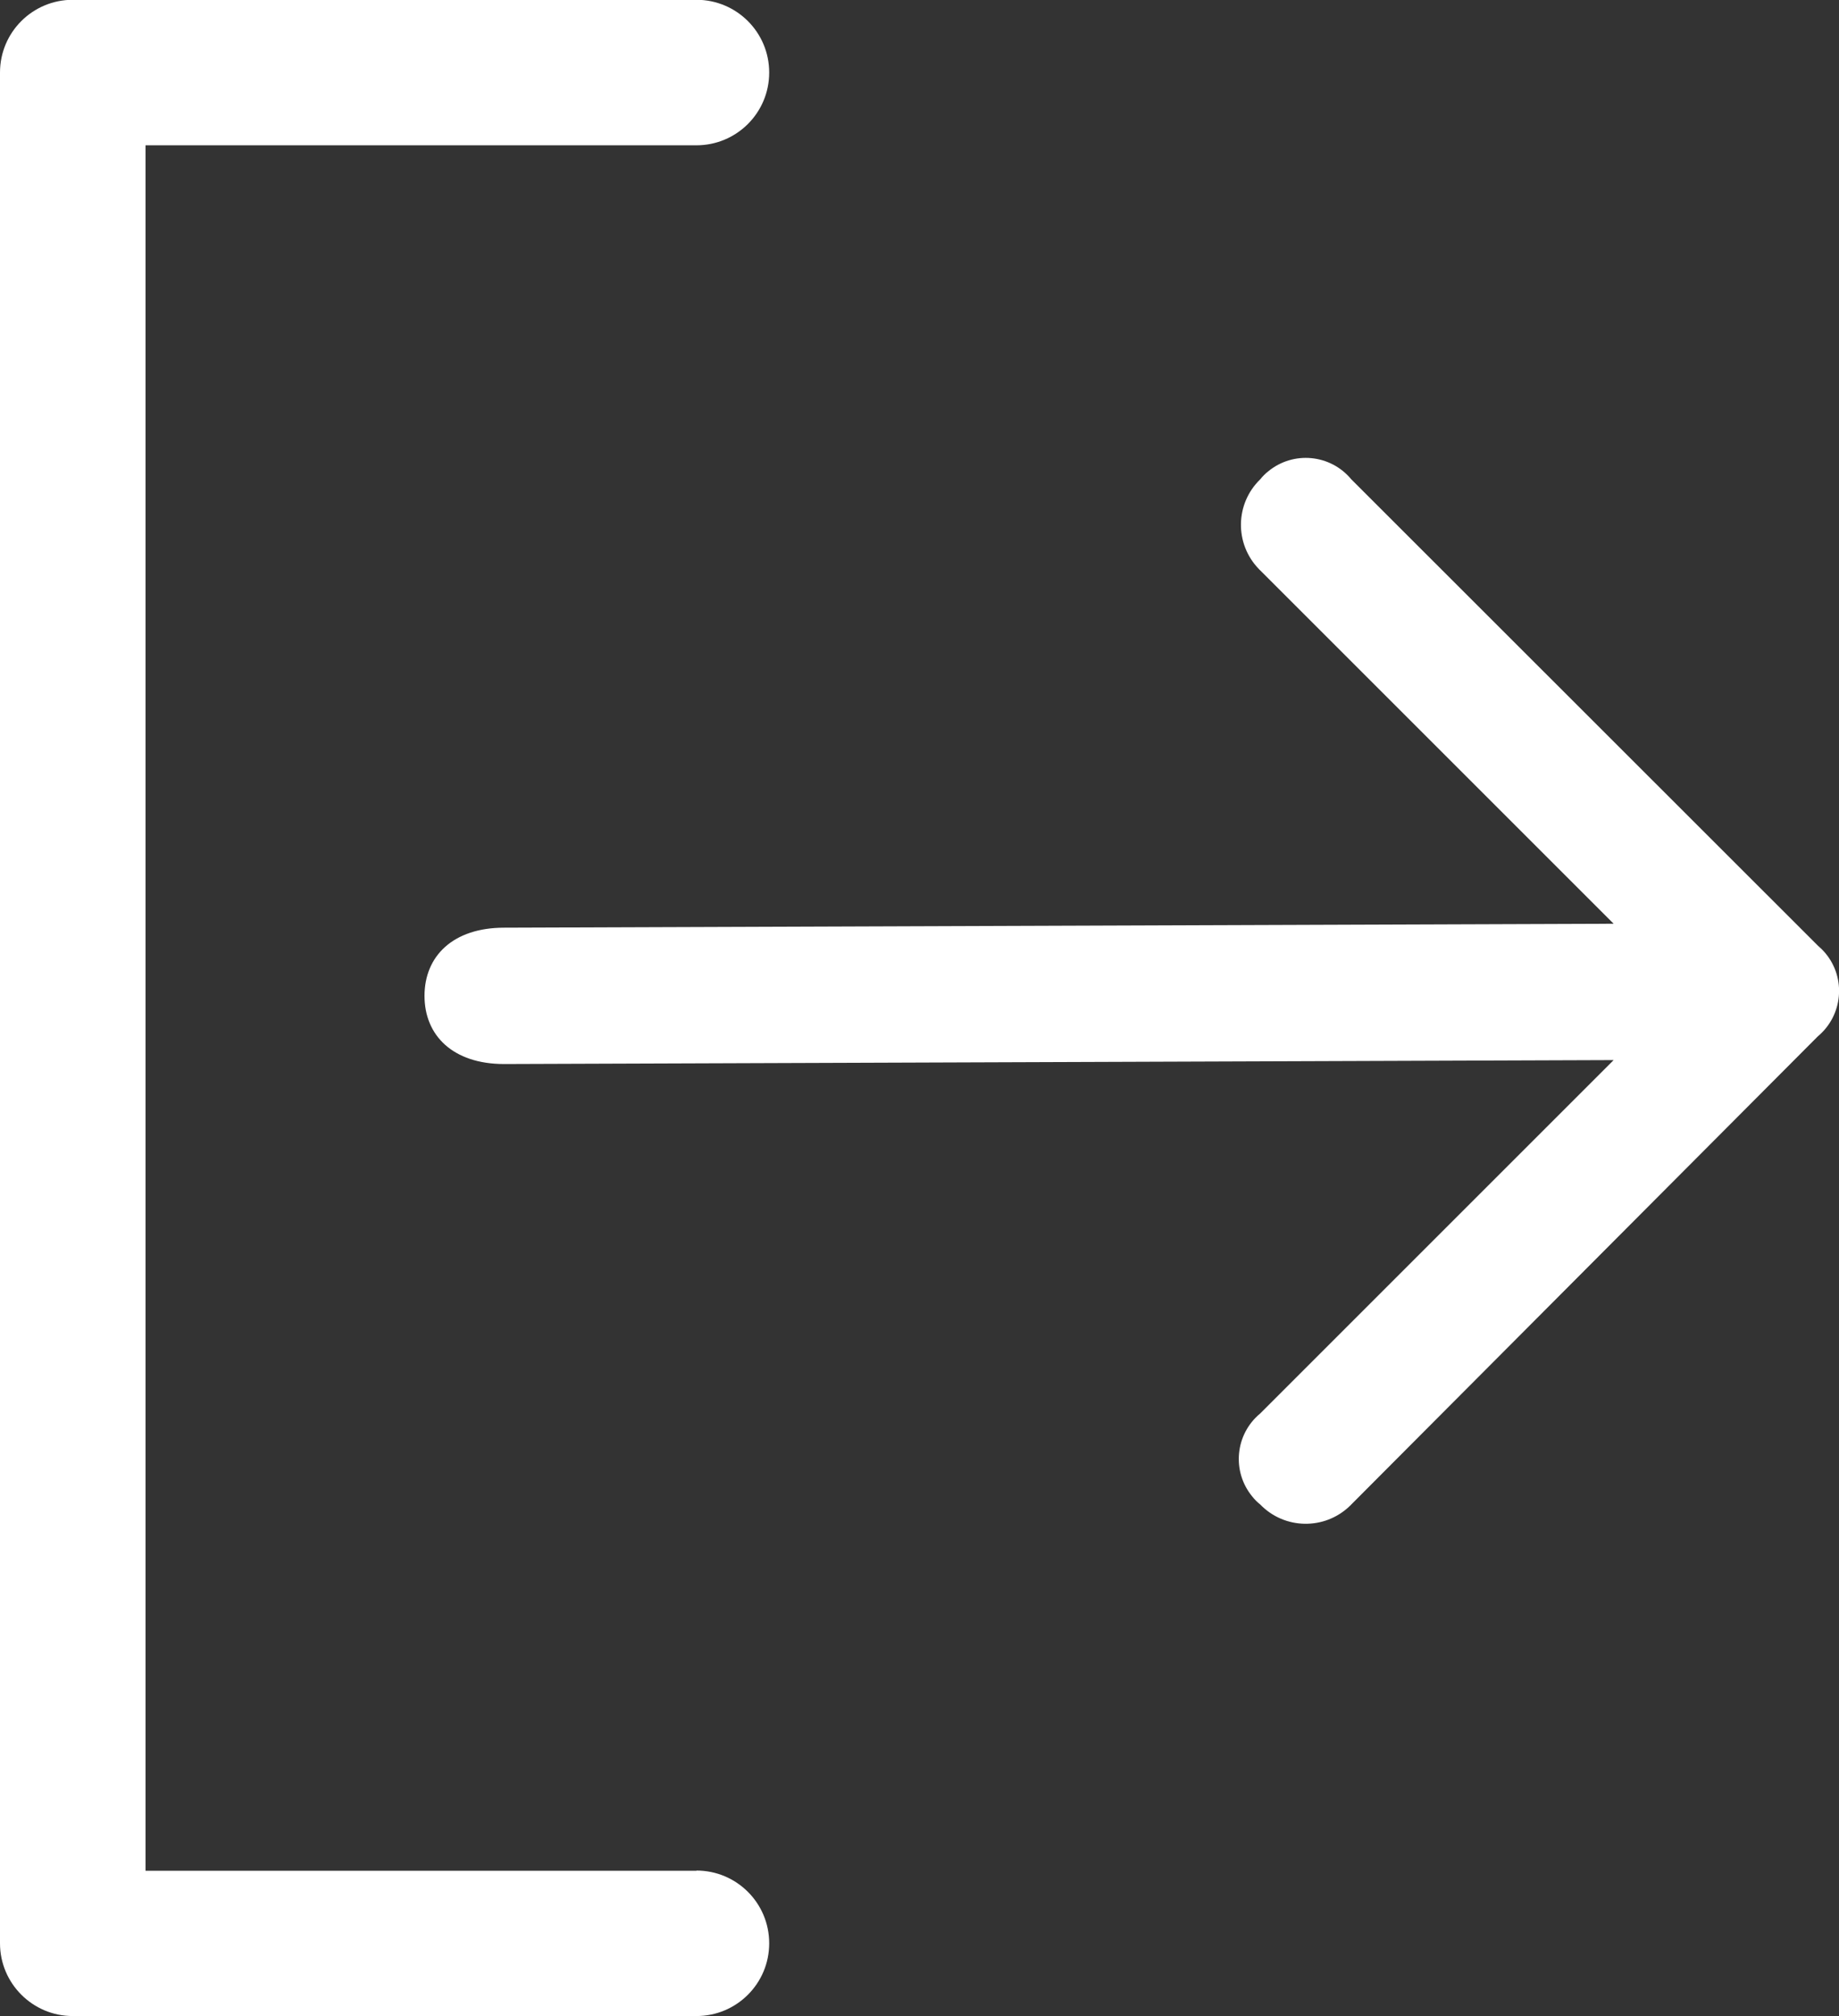
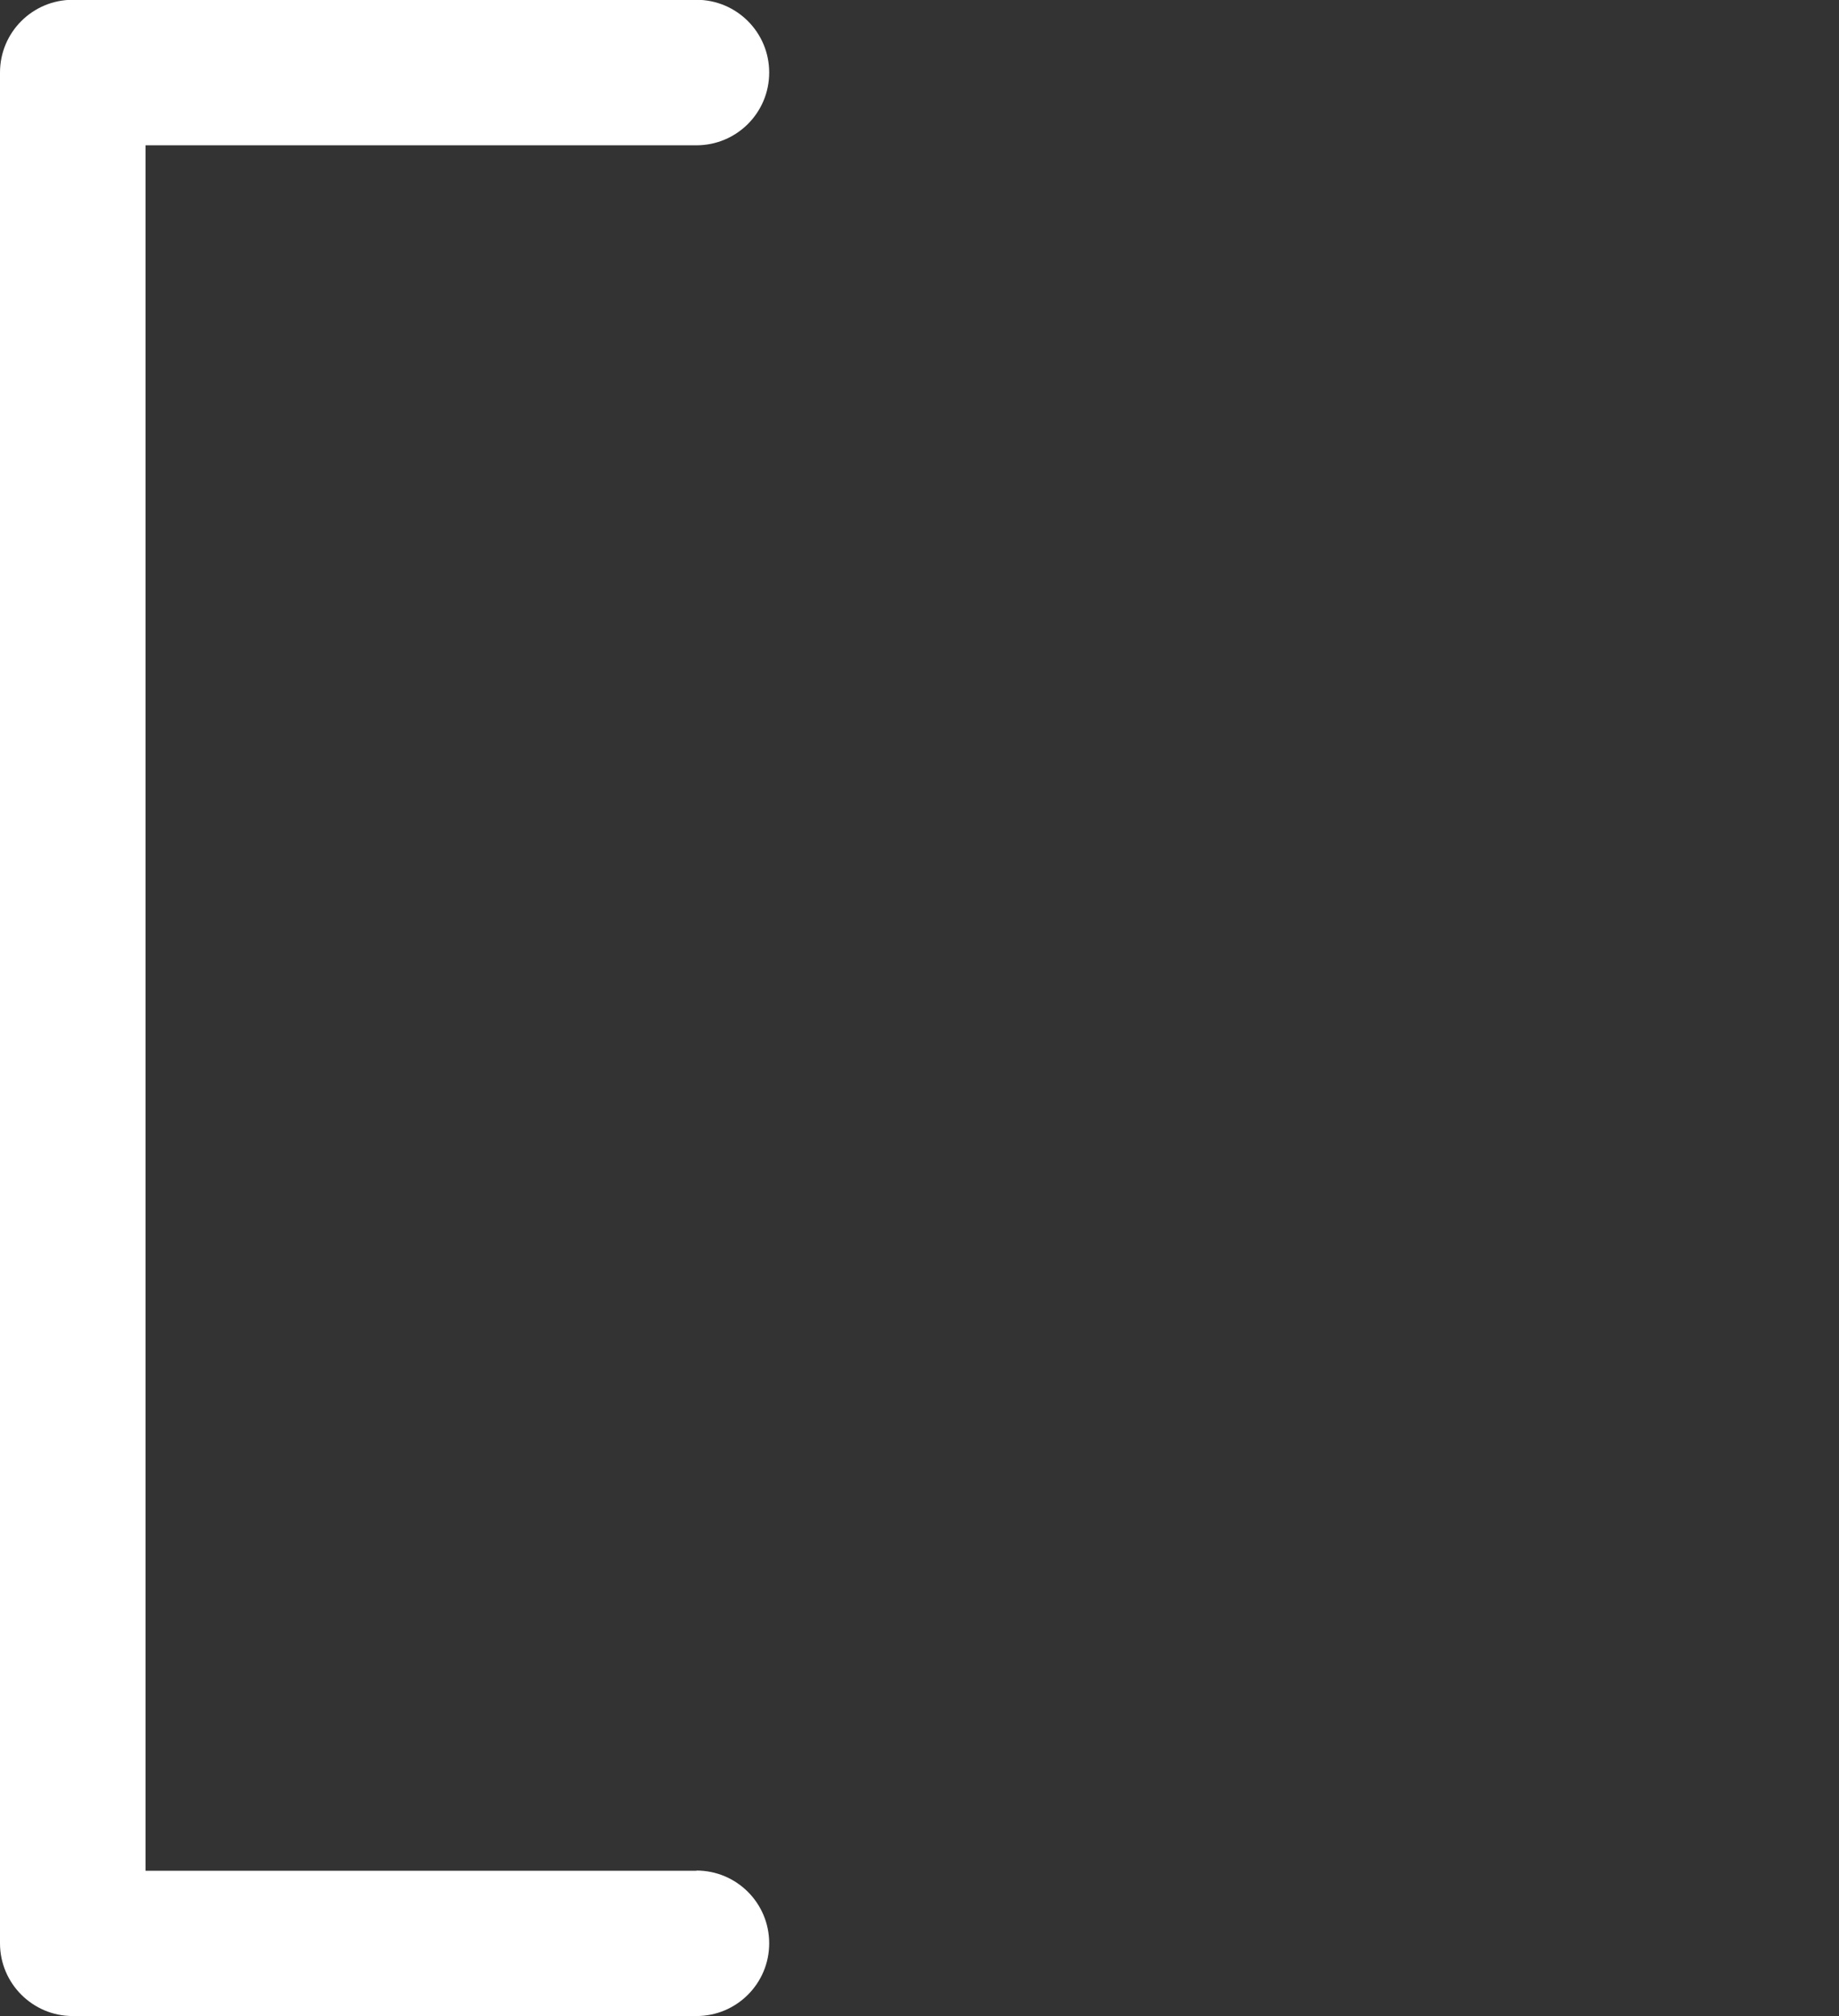
<svg xmlns="http://www.w3.org/2000/svg" data-name="Layer 2" viewBox="0 0 8.846 9.699">
  <rect x="0" y="0" width="8.846" height="9.699" fill="#333333" stroke="none" />
  <defs>
    <style>
      .cls-1 {
        fill: #fff;
      }
    </style>
  </defs>
  <g data-name="Layer 1">
    <g>
-       <path class="cls-1" d="m8.78,4.585c-.011-.013-.023-.025-.036-.036l-2.244-2.243c-.1-.121-.279-.138-.4-.038-.014.011-.027.024-.038.038-.121.117-.124.31-.007.431.002.002.004.005.007.007l1.7,1.7-5.337.019c-.246,0-.383.137-.383.328,0,.191.137.328.383.328l5.337-.019-1.7,1.7c-.121.1-.138.279-.038.4.011.014.024.027.038.038.117.121.31.124.431.007.002-.002.005-.004.007-.007l2.244-2.252c.121-.101.137-.281.036-.401Z" />
      <path class="cls-1" d="m3.35,9H.7V.699h2.65c.193,0,.35-.156.35-.35s-.157-.35-.35-.35H.35c-.193,0-.35.156-.35.35v9c0,.193.157.35.35.35h3c.193,0,.35-.156.35-.35s-.157-.35-.35-.35Z" />
    </g>
  </g>
</svg>